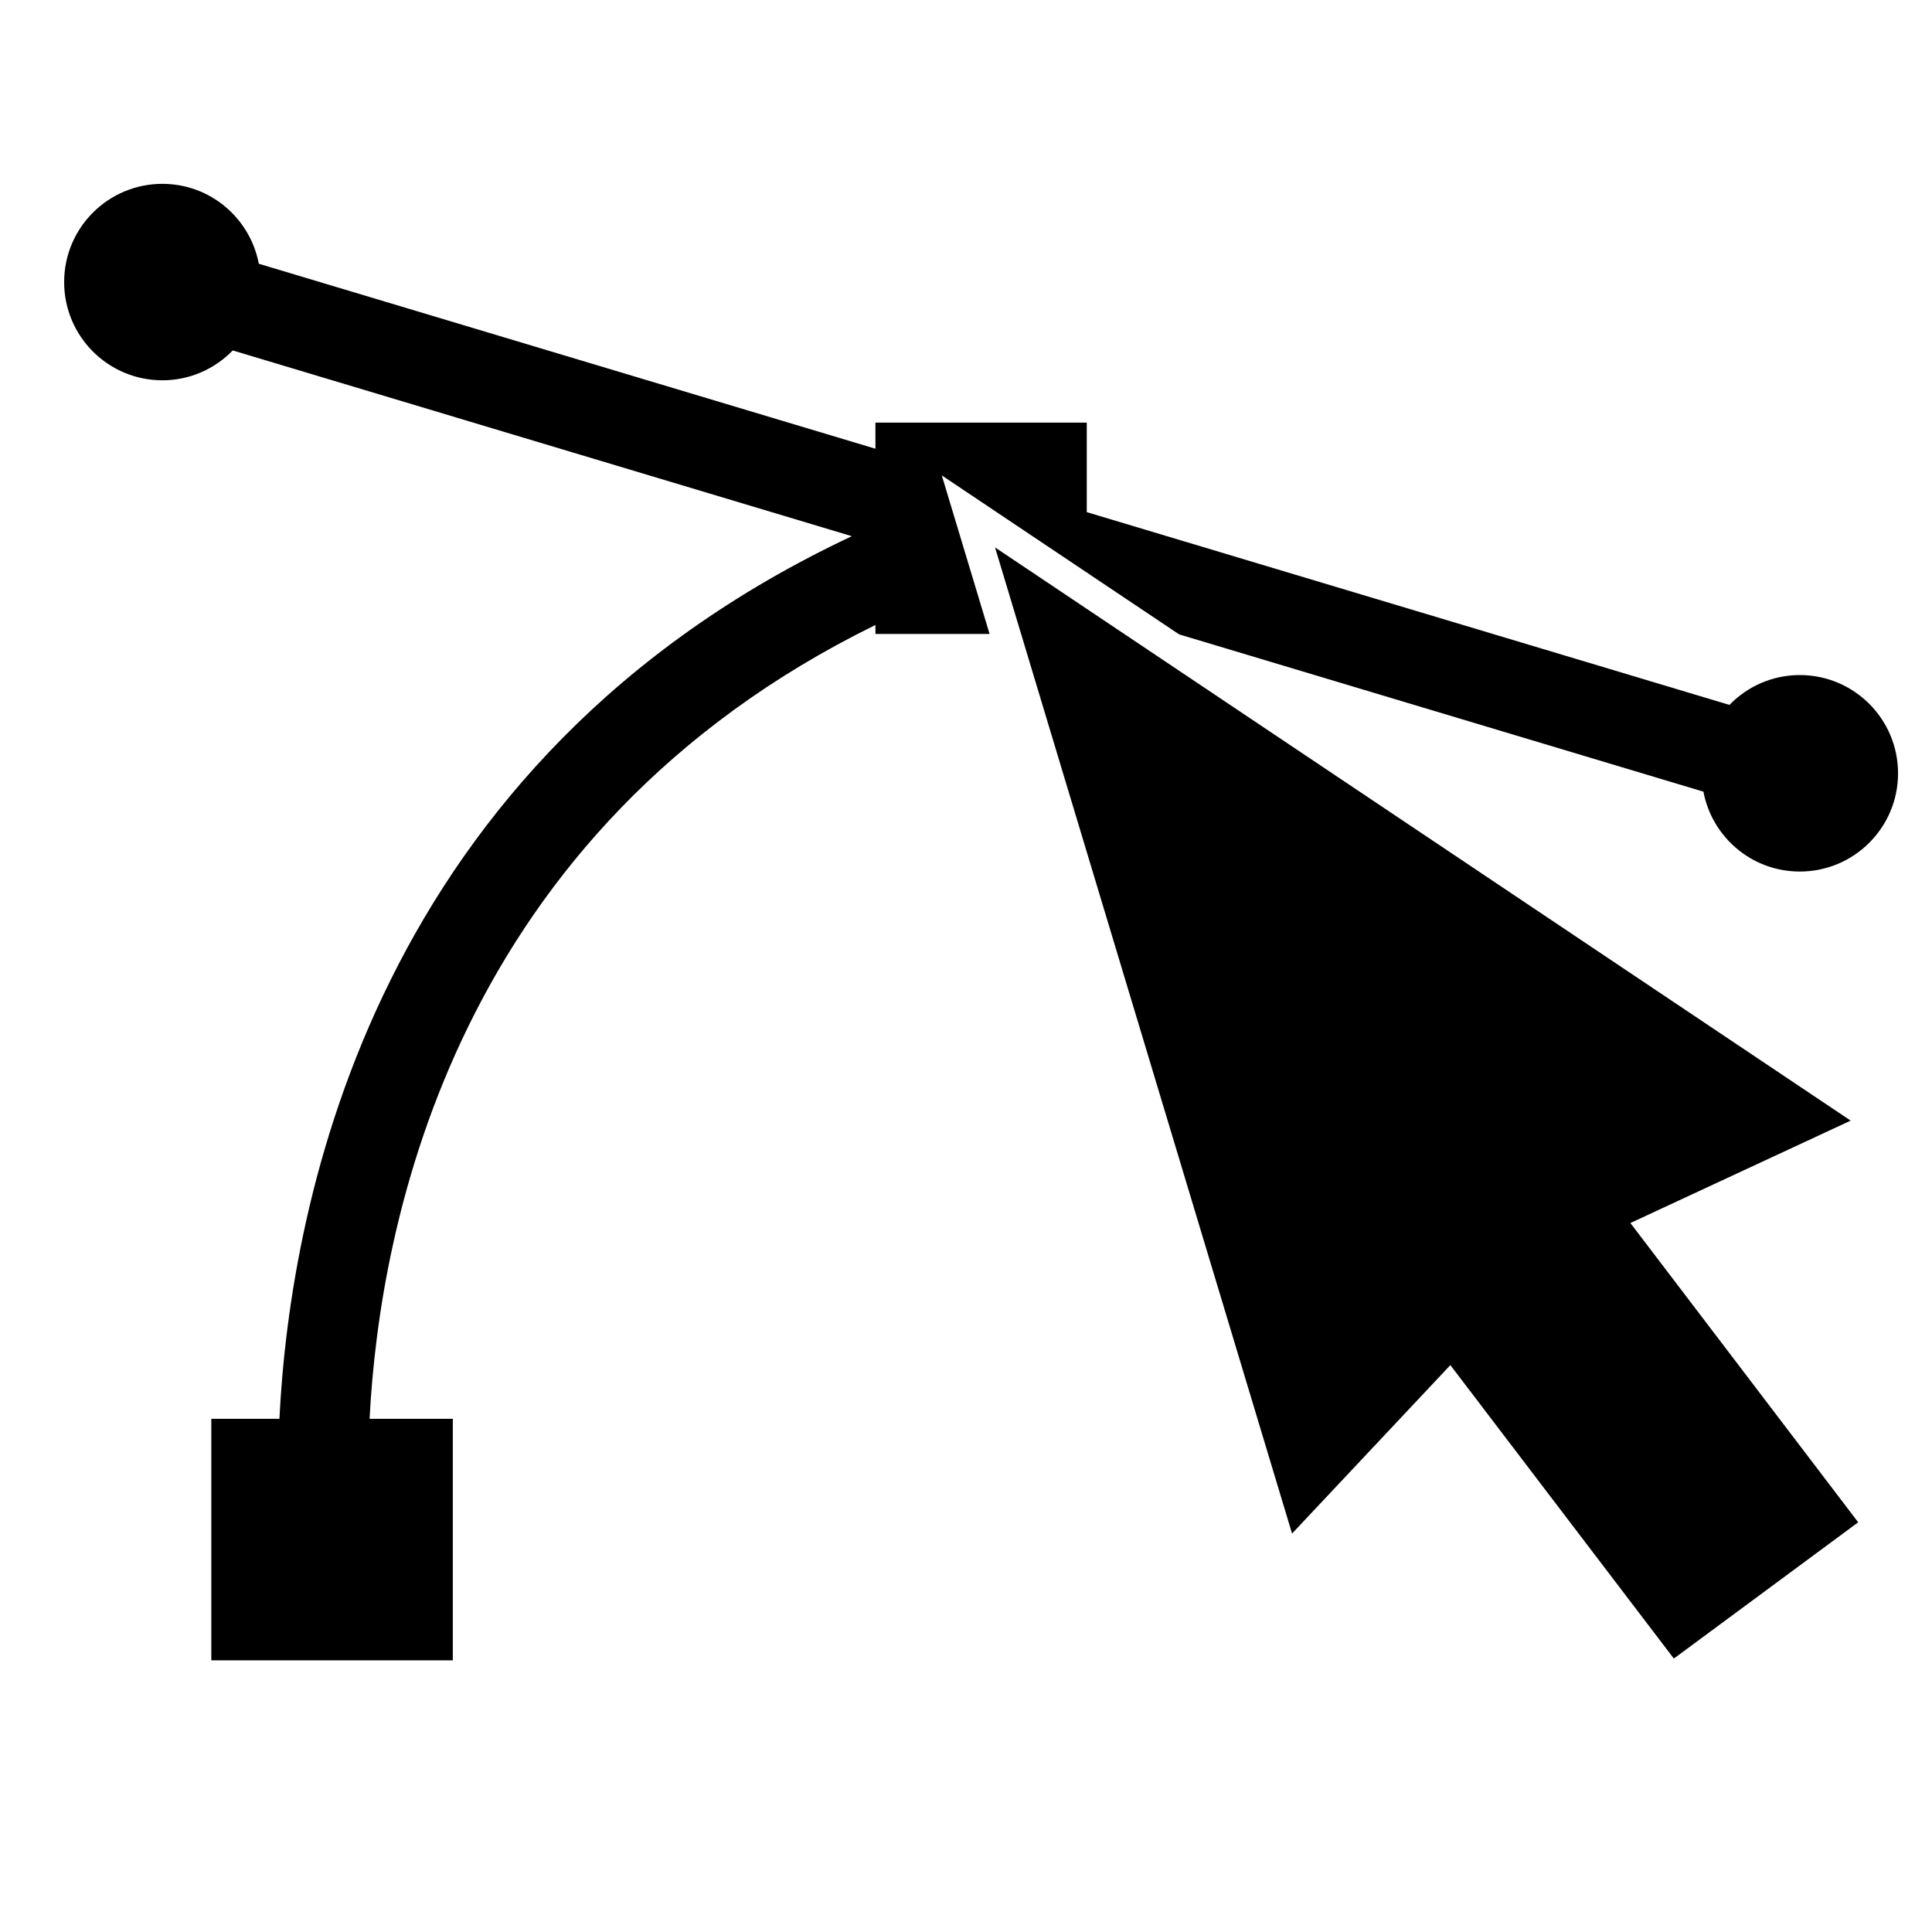
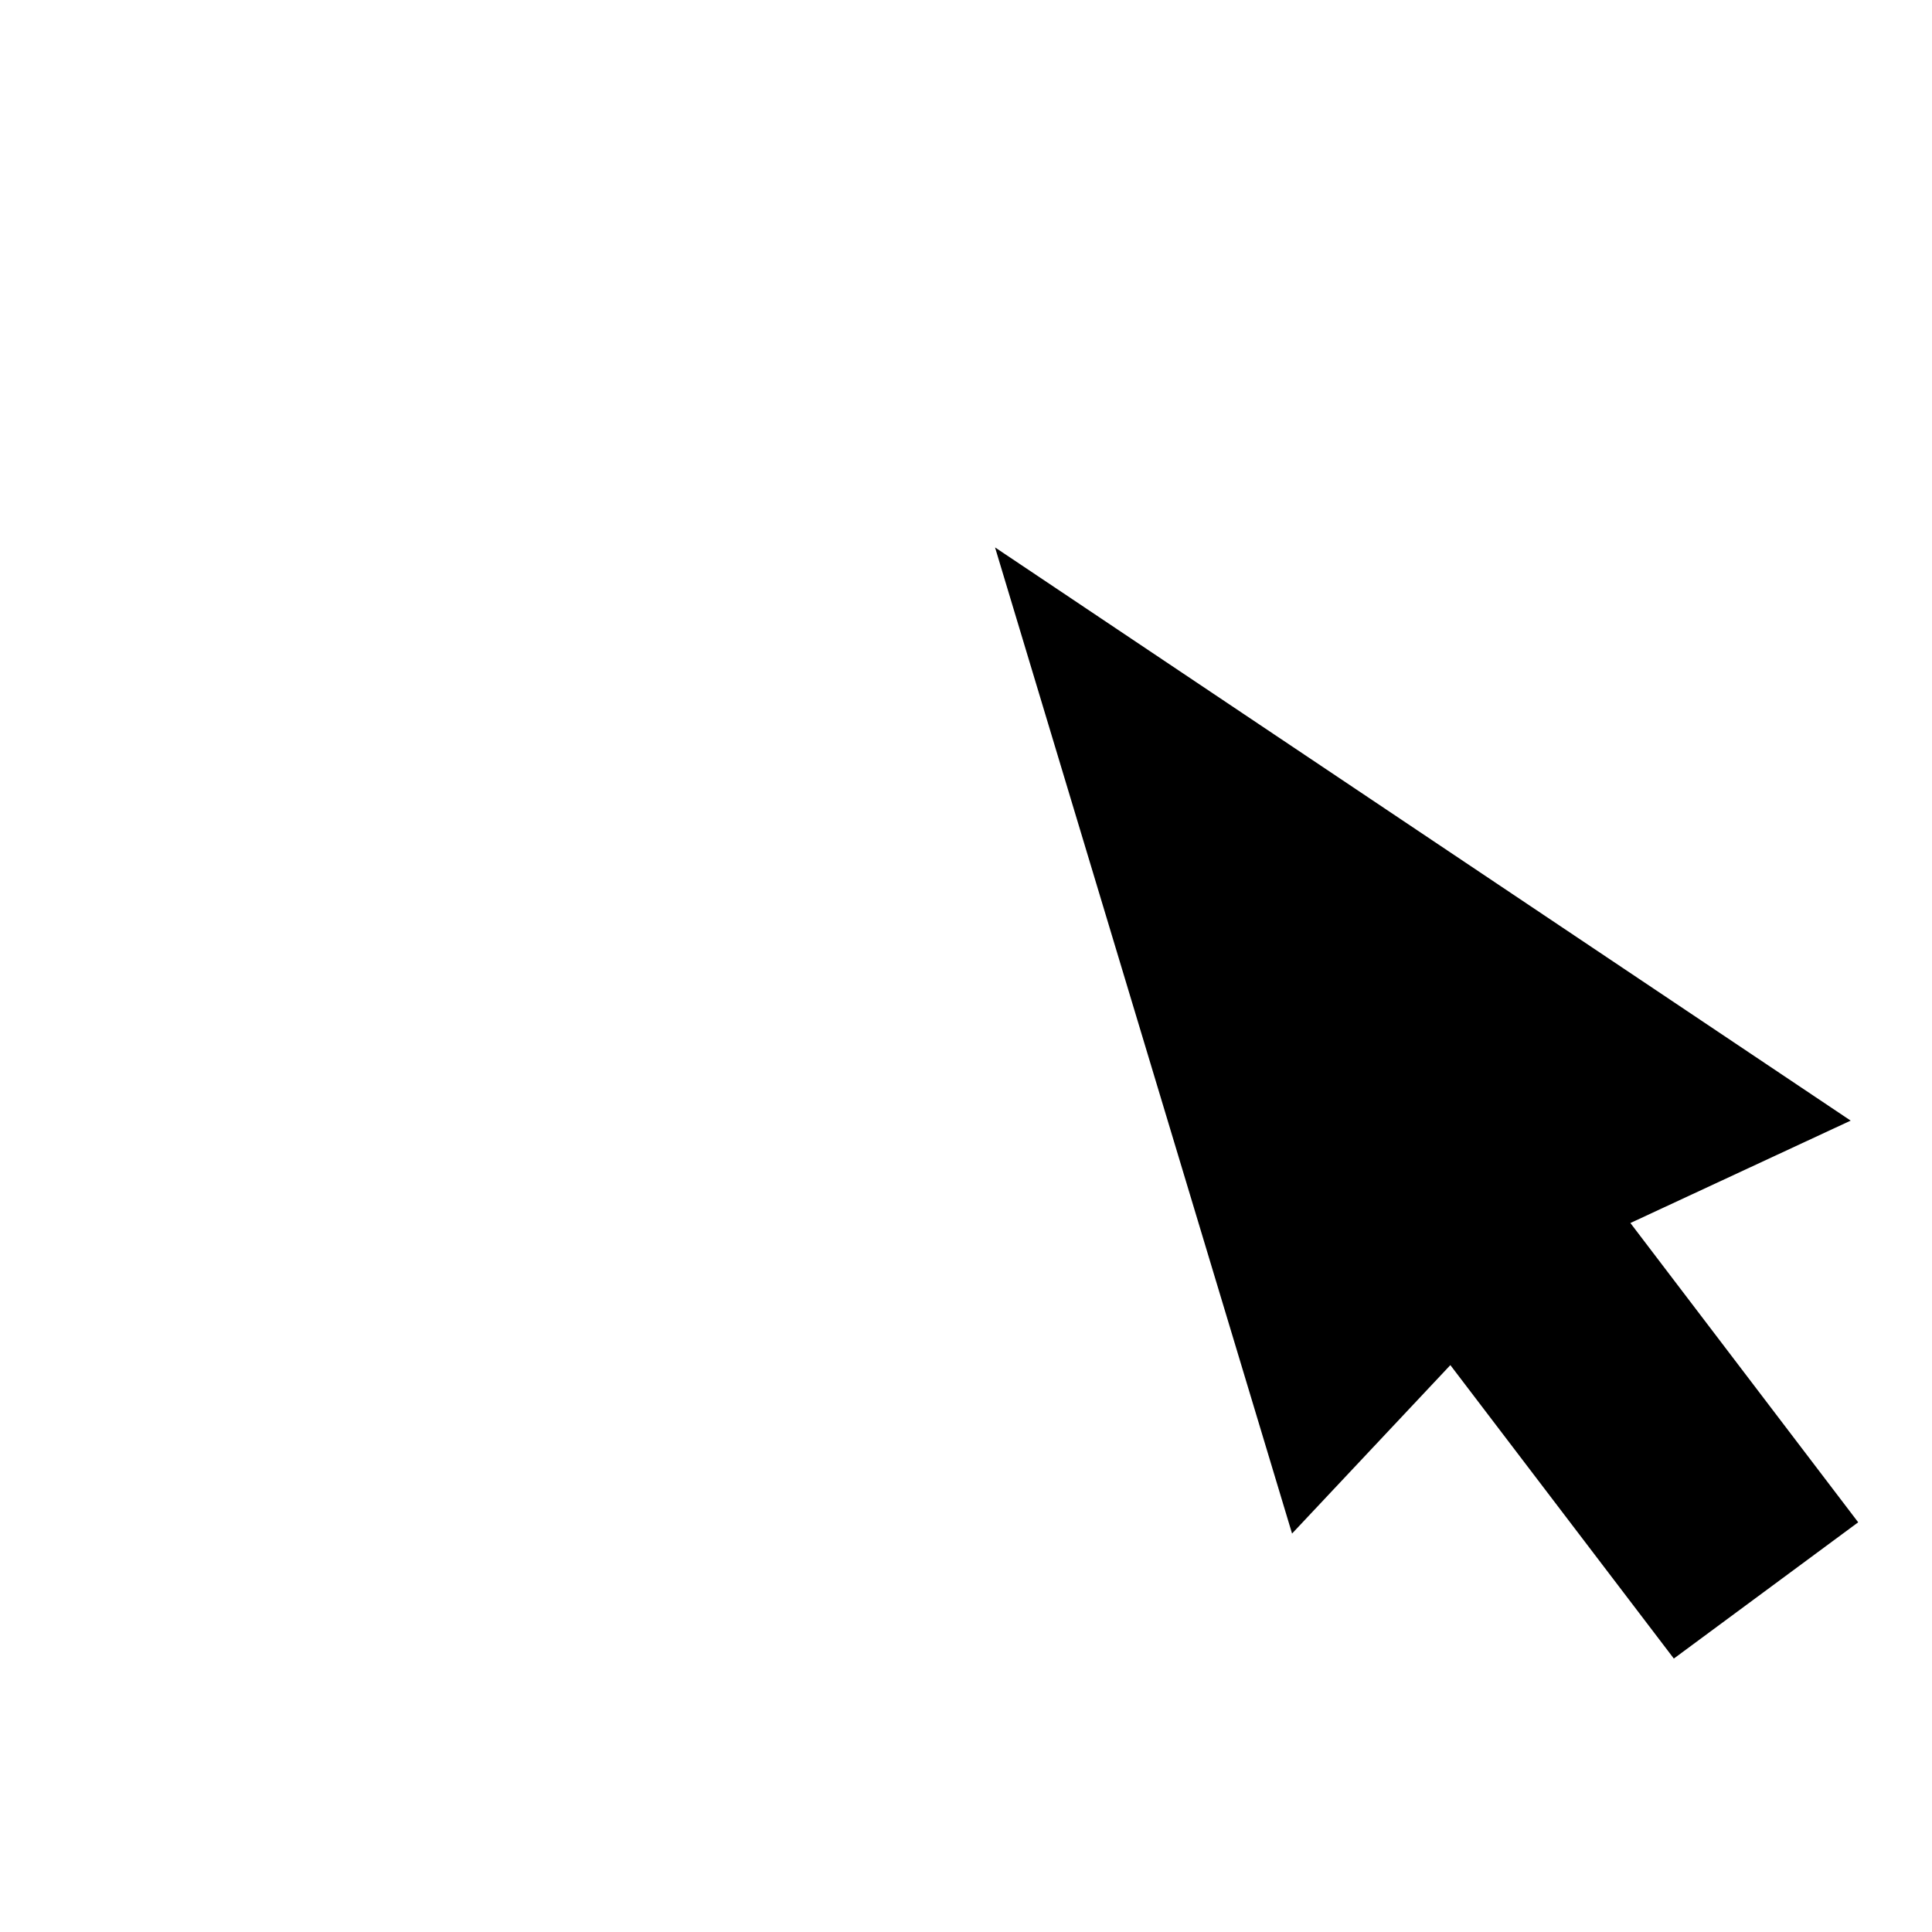
<svg xmlns="http://www.w3.org/2000/svg" version="1.1" id="Capa_1" x="0px" y="0px" width="64px" height="64px" viewBox="0 0 64 64" enable-background="new 0 0 64 64" xml:space="preserve">
  <g>
-     <path d="M59.621,22.362c-0.916,0-1.74,0.381-2.331,0.989L36,16.965V14h-7v0.865L8.573,8.737C8.287,7.231,6.969,6.09,5.379,6.09   c-1.797,0-3.254,1.457-3.254,3.254c0,1.797,1.457,3.254,3.254,3.254c0.915,0,1.74-0.381,2.331-0.989l20.508,6.153   C12.411,25.192,9.615,39.76,9.256,47H7v8h8v-8h-2.757C12.577,40.494,15.08,27.533,29,20.703V21h3.781l-0.509-1.69l-0.11-0.365   l-0.158-0.523l-0.6-1.991l-0.205-0.682l0.721,0.483l0.121,0.081l1.476,0.989L36,18.965l3.059,2.049l17.369,5.211   c0.285,1.506,1.604,2.646,3.193,2.646c1.797,0,3.254-1.457,3.254-3.254C62.875,23.82,61.418,22.362,59.621,22.362z" />
    <polygon points="61.306,37.122 36,20.169 35.805,20.038 32.962,18.134 33.31,19.29 33.825,21 42.801,50.801 48.045,45.221    55.448,54.942 61.555,50.428 54.009,40.514  " />
  </g>
</svg>